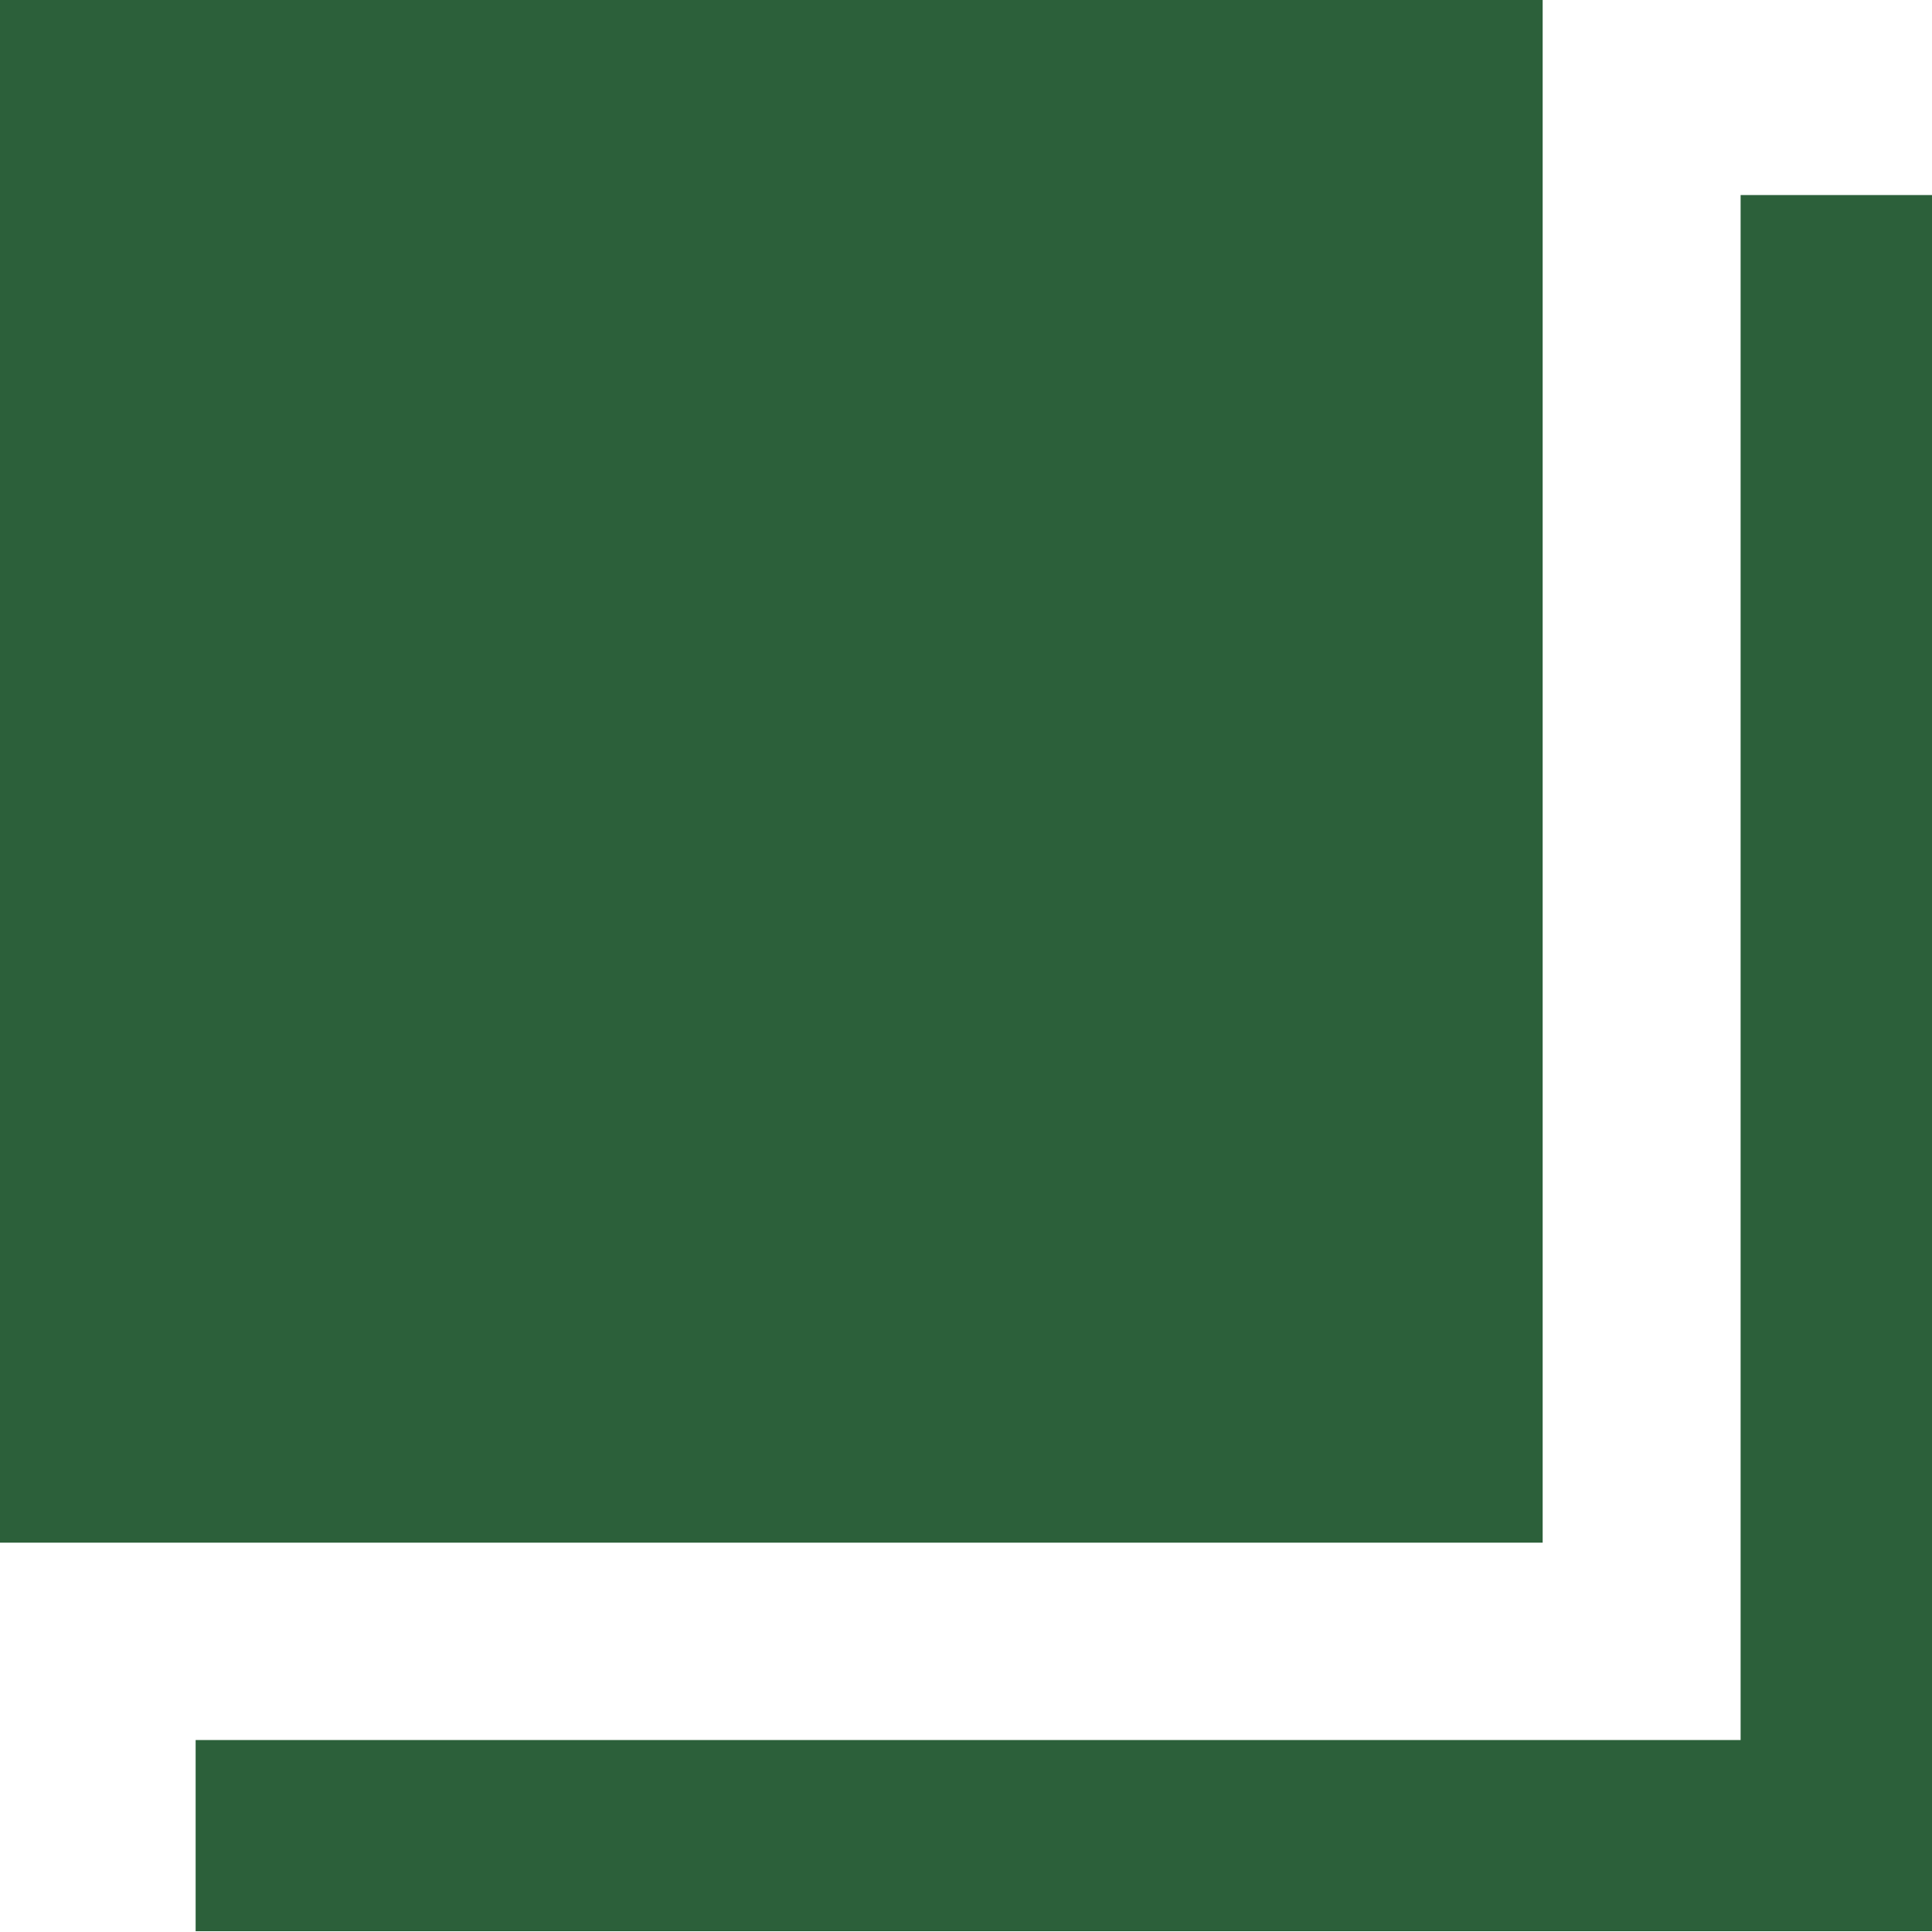
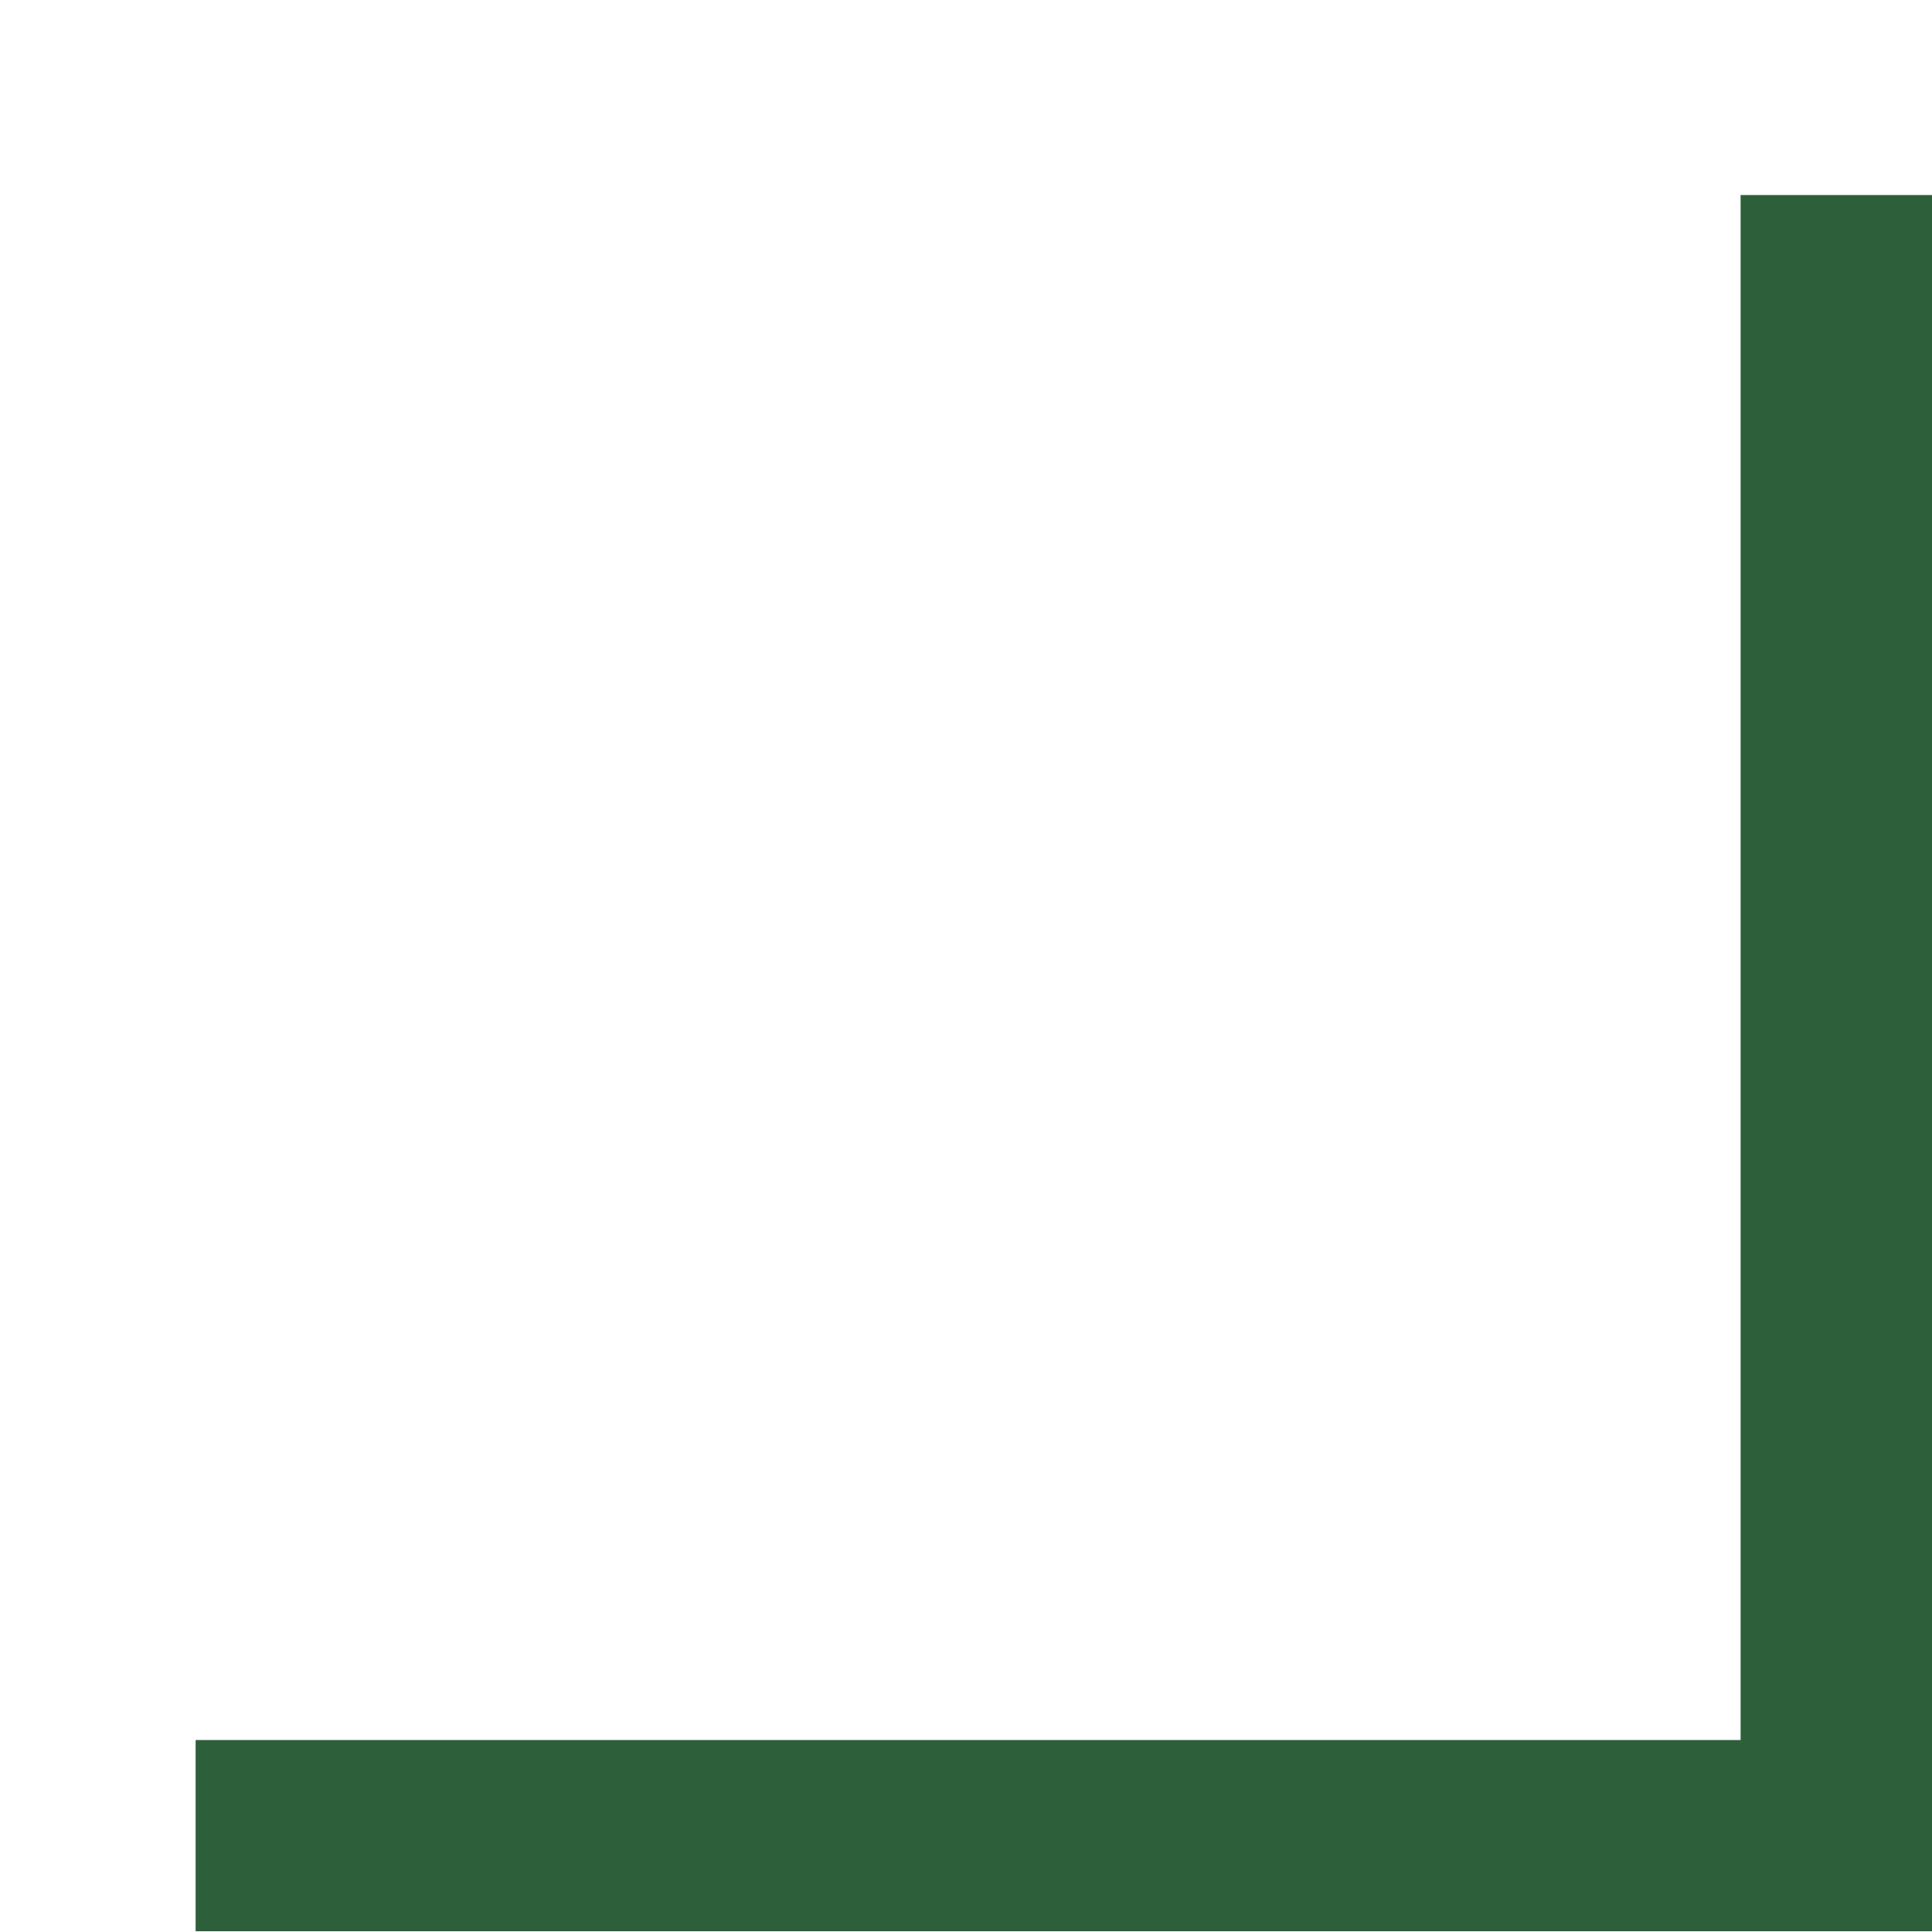
<svg xmlns="http://www.w3.org/2000/svg" width="10.004" height="10.004" viewBox="0 0 10.004 10.004">
-   <rect width="7.988" height="7.988" fill="#2c603a" />
  <path d="M10.023,2.02v8h-8v.99h8.994V2.02Z" transform="translate(-1.01 -1.01)" fill="#2c603a" />
</svg>